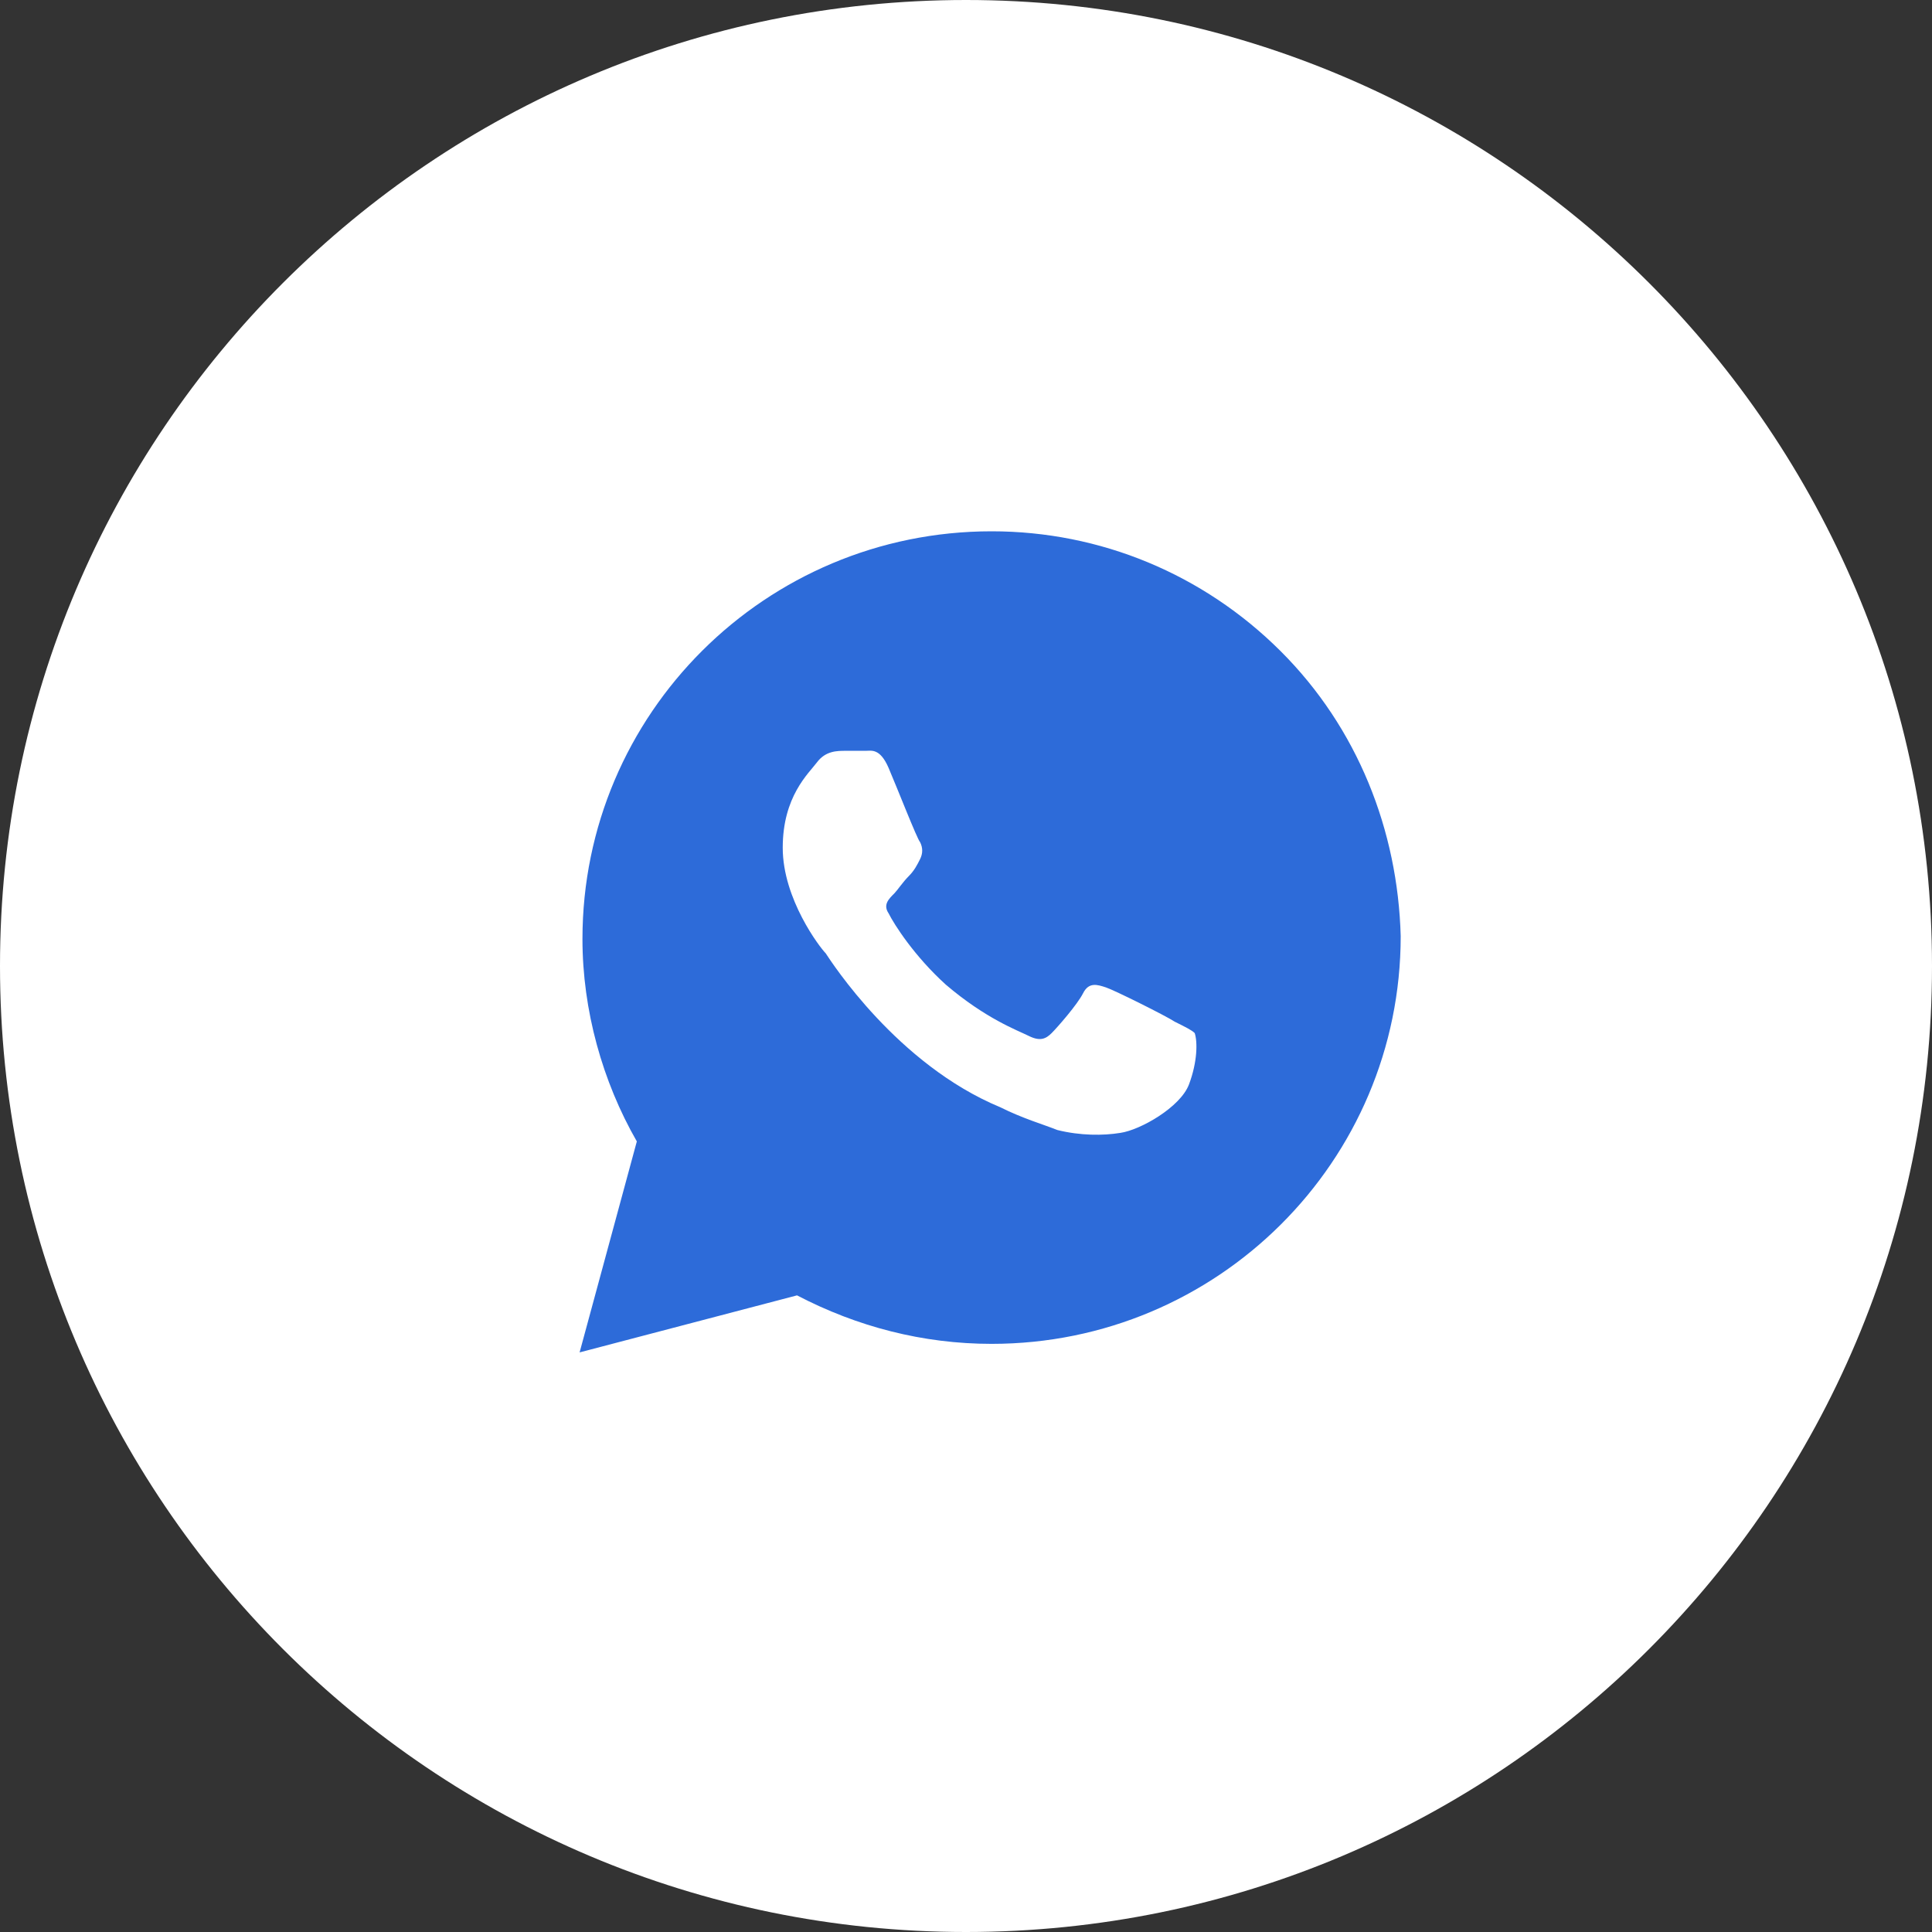
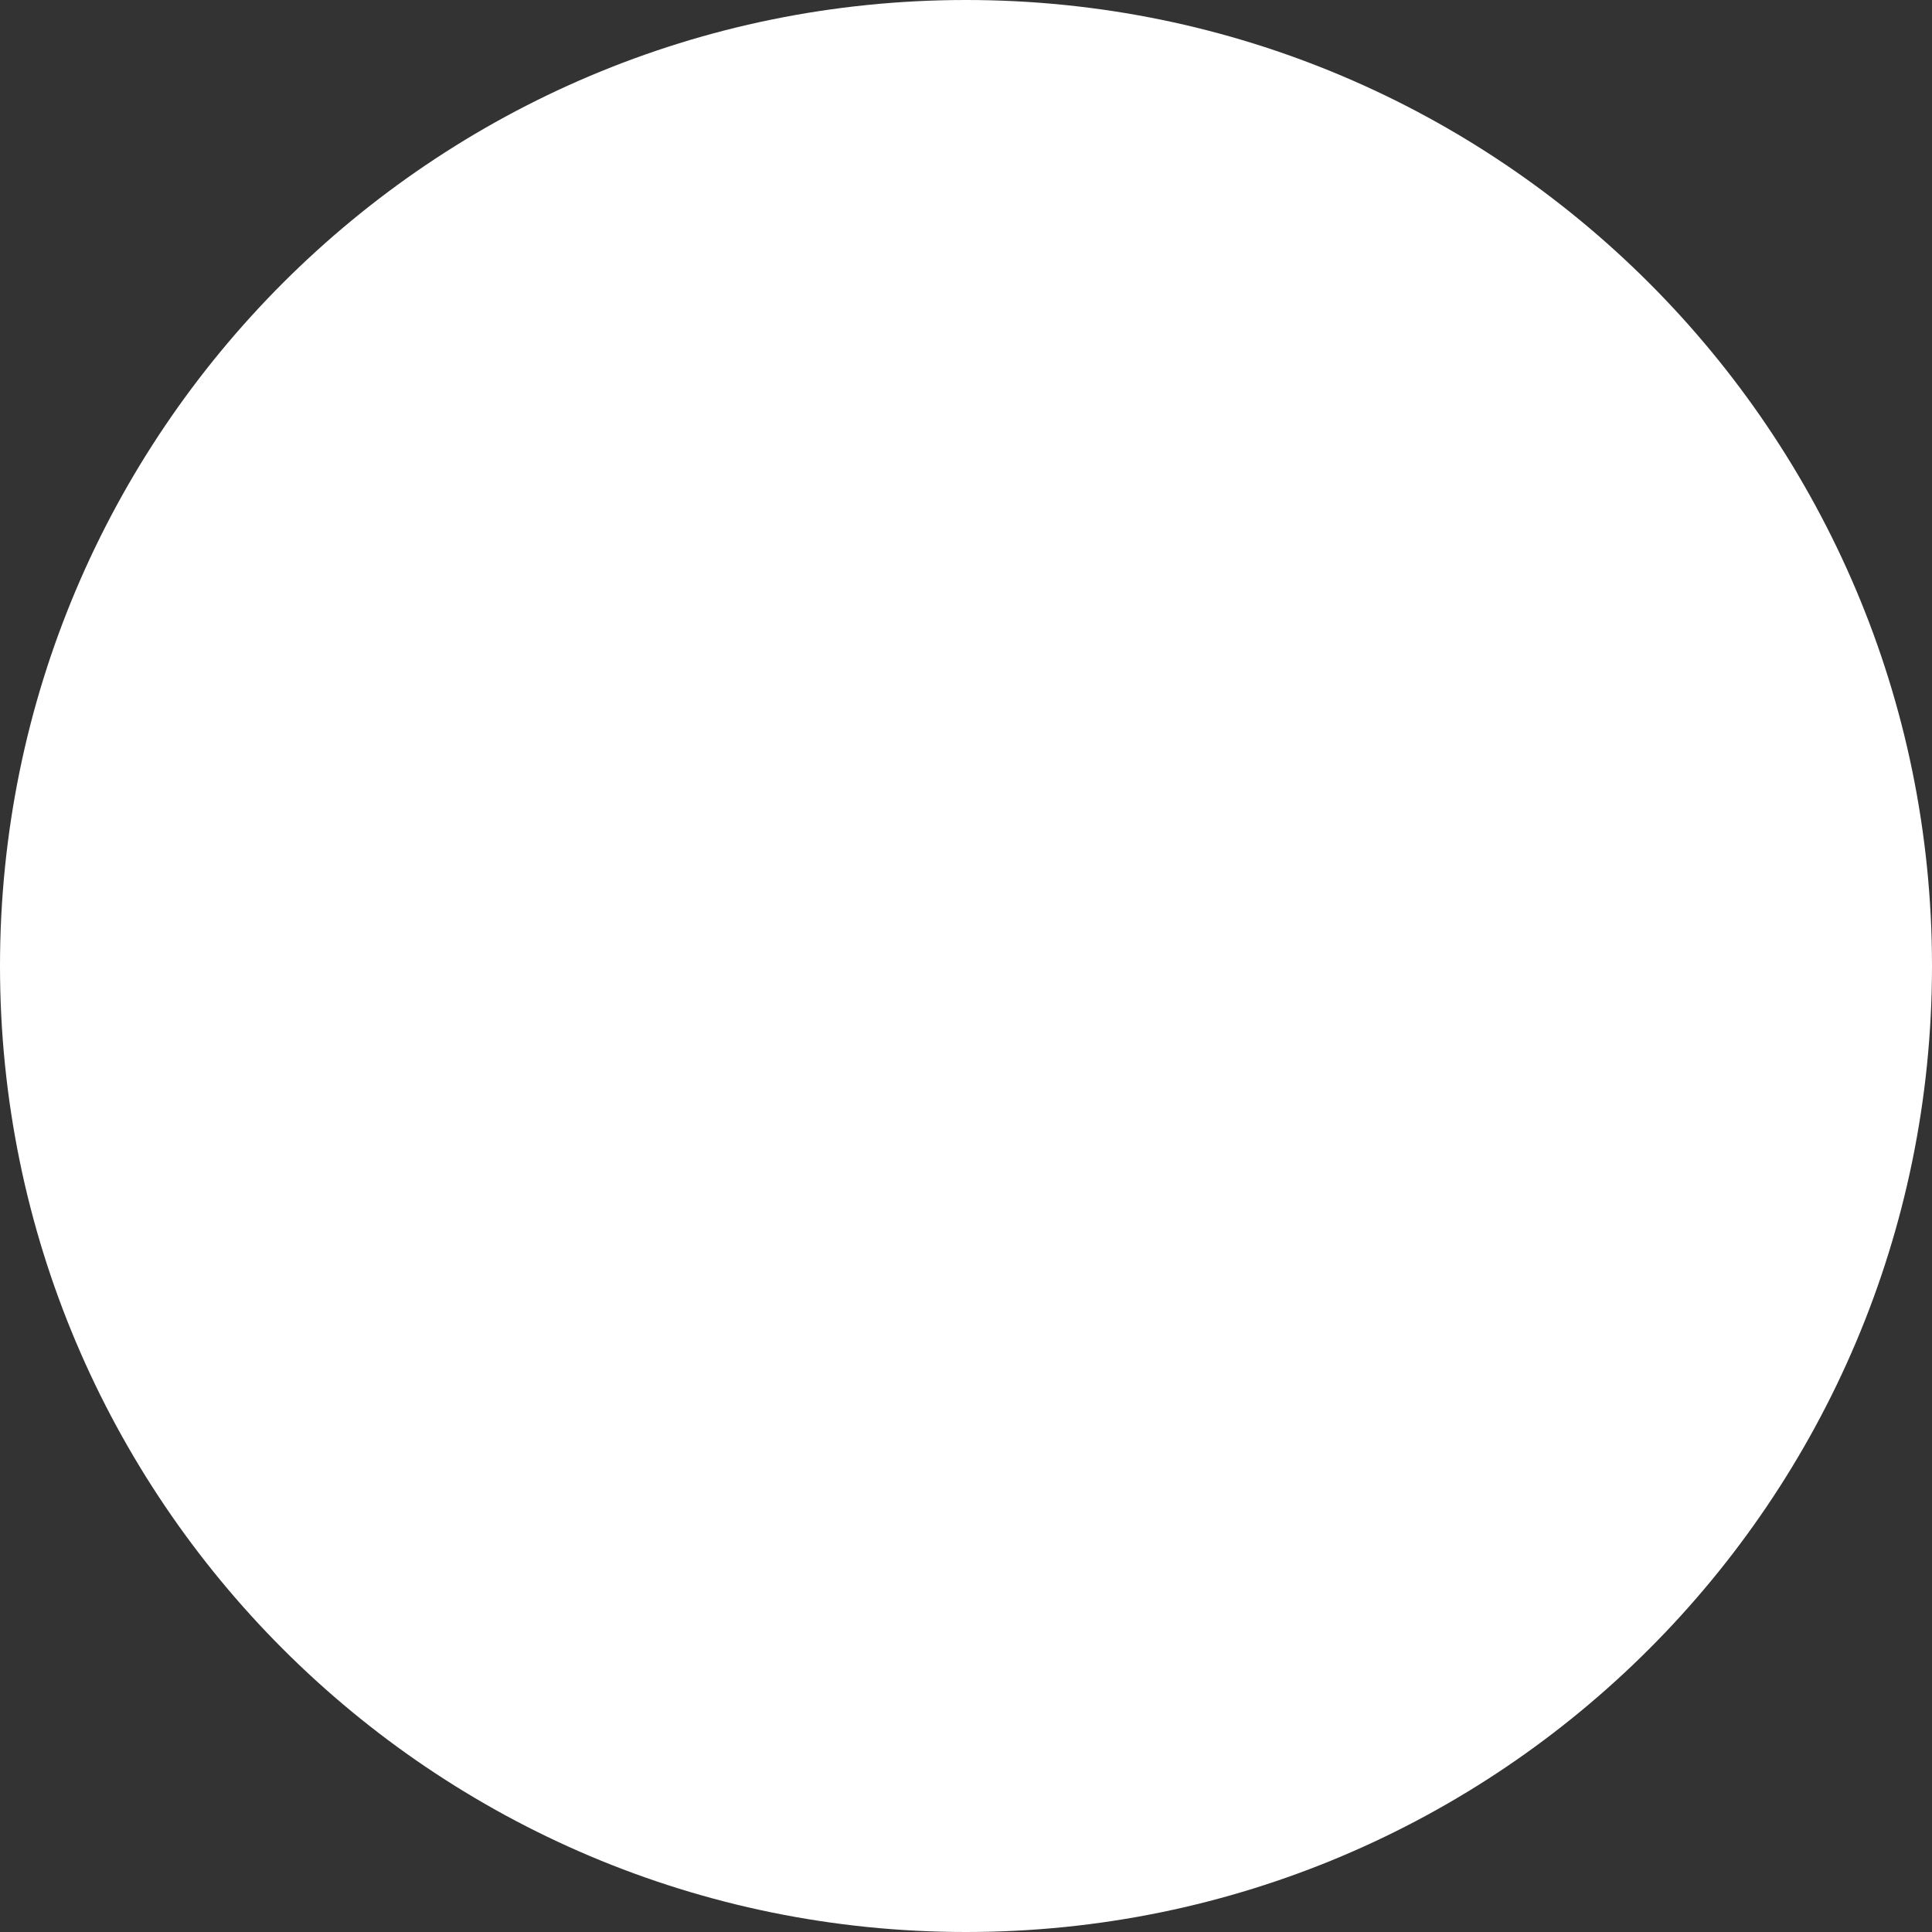
<svg xmlns="http://www.w3.org/2000/svg" width="50" height="50" viewBox="0 0 50 50" fill="none">
  <rect x="0" y="0" width="50" height="50" fill="#333333" stroke="none" />
-   <path d="M50 25C50 11.193 38.807 0 25 0C11.193 0 0 11.193 0 25C0 38.807 11.193 50 25 50C38.807 50 50 38.807 50 25Z" fill="white" />
-   <path d="M33.14 16.849C31.141 14.857 28.476 13.75 25.662 13.75C19.813 13.75 15.074 18.472 15.074 24.301C15.074 26.146 15.592 27.991 16.481 29.54L15 35L20.627 33.524C22.182 34.336 23.885 34.779 25.662 34.779C31.511 34.779 36.25 30.056 36.25 24.227C36.176 21.497 35.139 18.841 33.14 16.849ZM30.771 28.064C30.549 28.654 29.512 29.245 28.994 29.319C28.55 29.392 27.957 29.392 27.365 29.245C26.995 29.097 26.477 28.95 25.884 28.654C23.219 27.548 21.516 24.892 21.368 24.67C21.22 24.523 20.257 23.268 20.257 21.94C20.257 20.612 20.923 20.022 21.145 19.727C21.368 19.431 21.664 19.431 21.886 19.431C22.034 19.431 22.256 19.431 22.404 19.431C22.552 19.431 22.774 19.358 22.997 19.874C23.219 20.391 23.737 21.719 23.811 21.793C23.885 21.94 23.885 22.088 23.811 22.235C23.737 22.383 23.663 22.53 23.515 22.678C23.367 22.826 23.219 23.047 23.145 23.121C22.997 23.268 22.848 23.416 22.997 23.637C23.145 23.932 23.663 24.744 24.477 25.482C25.514 26.367 26.328 26.662 26.625 26.81C26.921 26.957 27.069 26.884 27.217 26.736C27.365 26.588 27.883 25.998 28.031 25.703C28.18 25.408 28.402 25.482 28.624 25.555C28.846 25.629 30.179 26.293 30.401 26.441C30.697 26.588 30.845 26.662 30.919 26.736C30.993 26.957 30.993 27.474 30.771 28.064Z" fill="#2D6BD9" />
+   <path d="M50 25C50 11.193 38.807 0 25 0C11.193 0 0 11.193 0 25C0 38.807 11.193 50 25 50C38.807 50 50 38.807 50 25" fill="white" />
</svg>